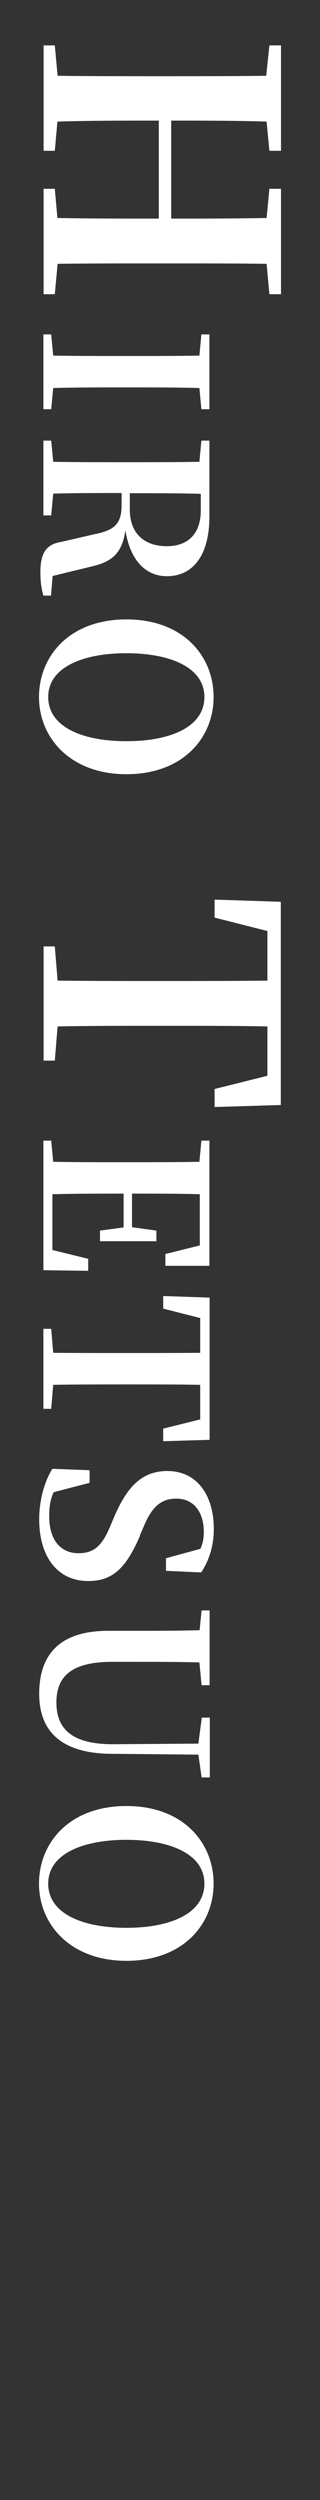
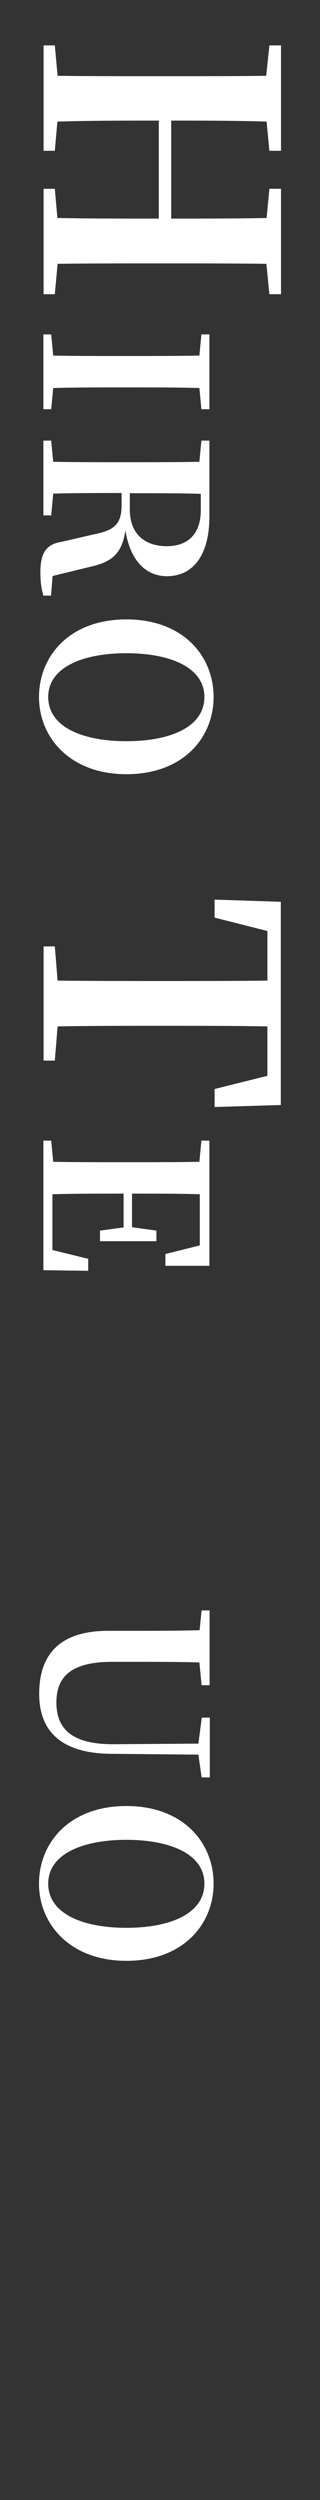
<svg xmlns="http://www.w3.org/2000/svg" id="_レイヤー_2" viewBox="0 0 16 125">
  <rect x="0" y="0" width="16" height="125" fill="#333333" stroke="none" />
  <defs>
    <style>.cls-1{fill:none;}.cls-2{fill:#fff;}</style>
  </defs>
  <g id="_レイヤー_1-2">
-     <path class="cls-2" d="m13.32,13.19c-1.6-.02-3.2-.02-4.83-.02h-.78c-1.6,0-3.23,0-4.83.02l-.14,1.52h-.56v-5.27h.56l.13,1.46c1.58.03,3.22.03,5.07.03v-4.9c-1.84,0-3.47,0-5.07.05l-.13,1.46h-.56V2.27h.56l.14,1.52c1.58.02,3.2.02,4.83.02h.78c1.6,0,3.22,0,4.82-.02l.16-1.52h.58v5.27h-.58l-.14-1.46c-1.57-.05-3.17-.05-4.77-.05v4.9c1.58,0,3.19,0,4.77-.03l.14-1.46h.58v5.27h-.58l-.14-1.52Z" />
+     <path class="cls-2" d="m13.32,13.19c-1.6-.02-3.2-.02-4.83-.02h-.78c-1.6,0-3.23,0-4.83.02l-.14,1.52h-.56v-5.27h.56l.13,1.46c1.58.03,3.22.03,5.07.03v-4.9c-1.84,0-3.47,0-5.07.05l-.13,1.46h-.56V2.27h.56l.14,1.52c1.58.02,3.2.02,4.83.02h.78c1.6,0,3.22,0,4.82-.02l.16-1.52h.58v5.27h-.58l-.14-1.46c-1.57-.05-3.17-.05-4.77-.05v4.9c1.58,0,3.19,0,4.77-.03l.14-1.46h.58v5.27h-.58Z" />
    <path class="cls-2" d="m9.97,19.4c-1.12-.03-2.24-.03-3.38-.03h-.55c-1.12,0-2.26,0-3.38.03l-.1,1.06h-.39v-3.74h.39l.1,1.06c1.11.02,2.24.02,3.38.02h.55c1.12,0,2.25,0,3.38-.02l.1-1.06h.4v3.74h-.4l-.1-1.06Z" />
    <path class="cls-2" d="m2.56,29.78h-.39c-.1-.36-.15-.67-.15-1.17,0-.91.26-1.39,1.02-1.51l1.73-.4c.93-.19,1.31-.5,1.31-1.43v-.62c-1.18,0-2.31,0-3.42.03l-.1,1.09h-.39v-3.74h.39l.1,1.06c1.11.02,2.24.02,3.38.02h.55c1.12,0,2.25,0,3.38-.02l.1-1.06h.4v3.79c0,1.92-.8,2.99-2.13,2.99-.95,0-1.81-.66-2.07-2.3-.17,1.21-.72,1.6-1.76,1.83l-1.88.46-.08.99Zm3.93-4.31c0,1.28.81,1.84,1.85,1.84s1.7-.6,1.7-1.8v-.82c-1.13-.03-2.26-.03-3.55-.03v.82Z" />
    <path class="cls-2" d="m6.32,38.71c-2.81,0-4.37-1.83-4.37-3.86s1.51-3.88,4.37-3.88,4.36,1.85,4.36,3.88-1.52,3.86-4.36,3.86Zm-3.91-3.86c0,1.5,1.72,2.21,3.91,2.21s3.9-.71,3.9-2.21-1.75-2.19-3.9-2.19-3.91.69-3.91,2.19Z" />
    <path class="cls-2" d="m13.37,51.32c-1.6-.03-3.23-.03-4.88-.03h-.78c-1.6,0-3.22,0-4.83.03l-.14,1.71h-.56v-5.71h.56l.14,1.71c1.58.02,3.2.02,4.83.02h.78c1.62,0,3.27,0,4.88-.02v-2.48l-2.64-.67v-.9l3.31.11v10.16l-3.31.1v-.9l2.64-.66v-2.48Z" />
    <path class="cls-2" d="m4.42,63.54l-2.25-.03v-6.48h.39l.1,1.06c1.11.02,2.24.02,3.38.02h.55c1.12,0,2.25,0,3.38-.02l.1-1.06h.4v6.26h-2.2s0-.59,0-.59l1.72-.43v-2.56c-1.1-.03-2.22-.03-3.39-.03v1.68l1.22.17v.53h-2.82v-.53l1.18-.16v-1.69c-1.27,0-2.42,0-3.56.03v2.79l1.79.44v.62Z" />
-     <path class="cls-2" d="m10.01,69.24c-1.12-.02-2.26-.02-3.42-.02h-.55c-1.12,0-2.25,0-3.38.02l-.1,1.2h-.39v-4h.39l.1,1.2c1.11.01,2.24.01,3.38.01h.55c1.13,0,2.29,0,3.42-.01v-1.74l-1.85-.47v-.63l2.32.08v7.11l-2.32.07v-.63l1.85-.46v-1.74Z" />
-     <path class="cls-2" d="m7,76.79c-.72,1.66-1.39,2.26-2.6,2.26-1.47,0-2.44-1.15-2.44-3.09,0-.93.26-1.89.66-2.52l1.86.07v.63l-1.8.47c-.17.38-.22.74-.22,1.21,0,1.14.54,1.84,1.47,1.84.78,0,1.18-.38,1.59-1.37l.22-.52c.62-1.41,1.34-2.22,2.63-2.22,1.48,0,2.32,1.21,2.32,2.9,0,.87-.25,1.59-.63,2.17l-1.76-.08v-.63l1.72-.47c.12-.26.17-.52.17-.84,0-.99-.49-1.67-1.38-1.67-.78,0-1.22.46-1.58,1.29l-.24.56Z" />
    <path class="cls-2" d="m10.08,88.86l-.16-1.13-4.32-.04c-2.53-.01-3.64-1.12-3.64-3s.94-3.15,3.45-3.15h1.24c1.1,0,2.22,0,3.33-.03l.1-.99h.4v3.74h-.4l-.11-1.14c-1.09-.03-2.21-.03-3.31-.03h-1.04c-2.06,0-2.8.74-2.8,2.03,0,1.37.83,2.11,2.91,2.09l4.19-.03.17-1.3h.4v2.99h-.4Z" />
    <path class="cls-2" d="m6.32,98.04c-2.81,0-4.37-1.83-4.37-3.86s1.51-3.88,4.37-3.88,4.36,1.85,4.36,3.88-1.52,3.86-4.36,3.86Zm-3.91-3.86c0,1.5,1.72,2.21,3.91,2.21s3.9-.71,3.9-2.21-1.75-2.19-3.9-2.19-3.91.69-3.91,2.19Z" />
    <rect class="cls-1" width="16" height="125" />
  </g>
</svg>